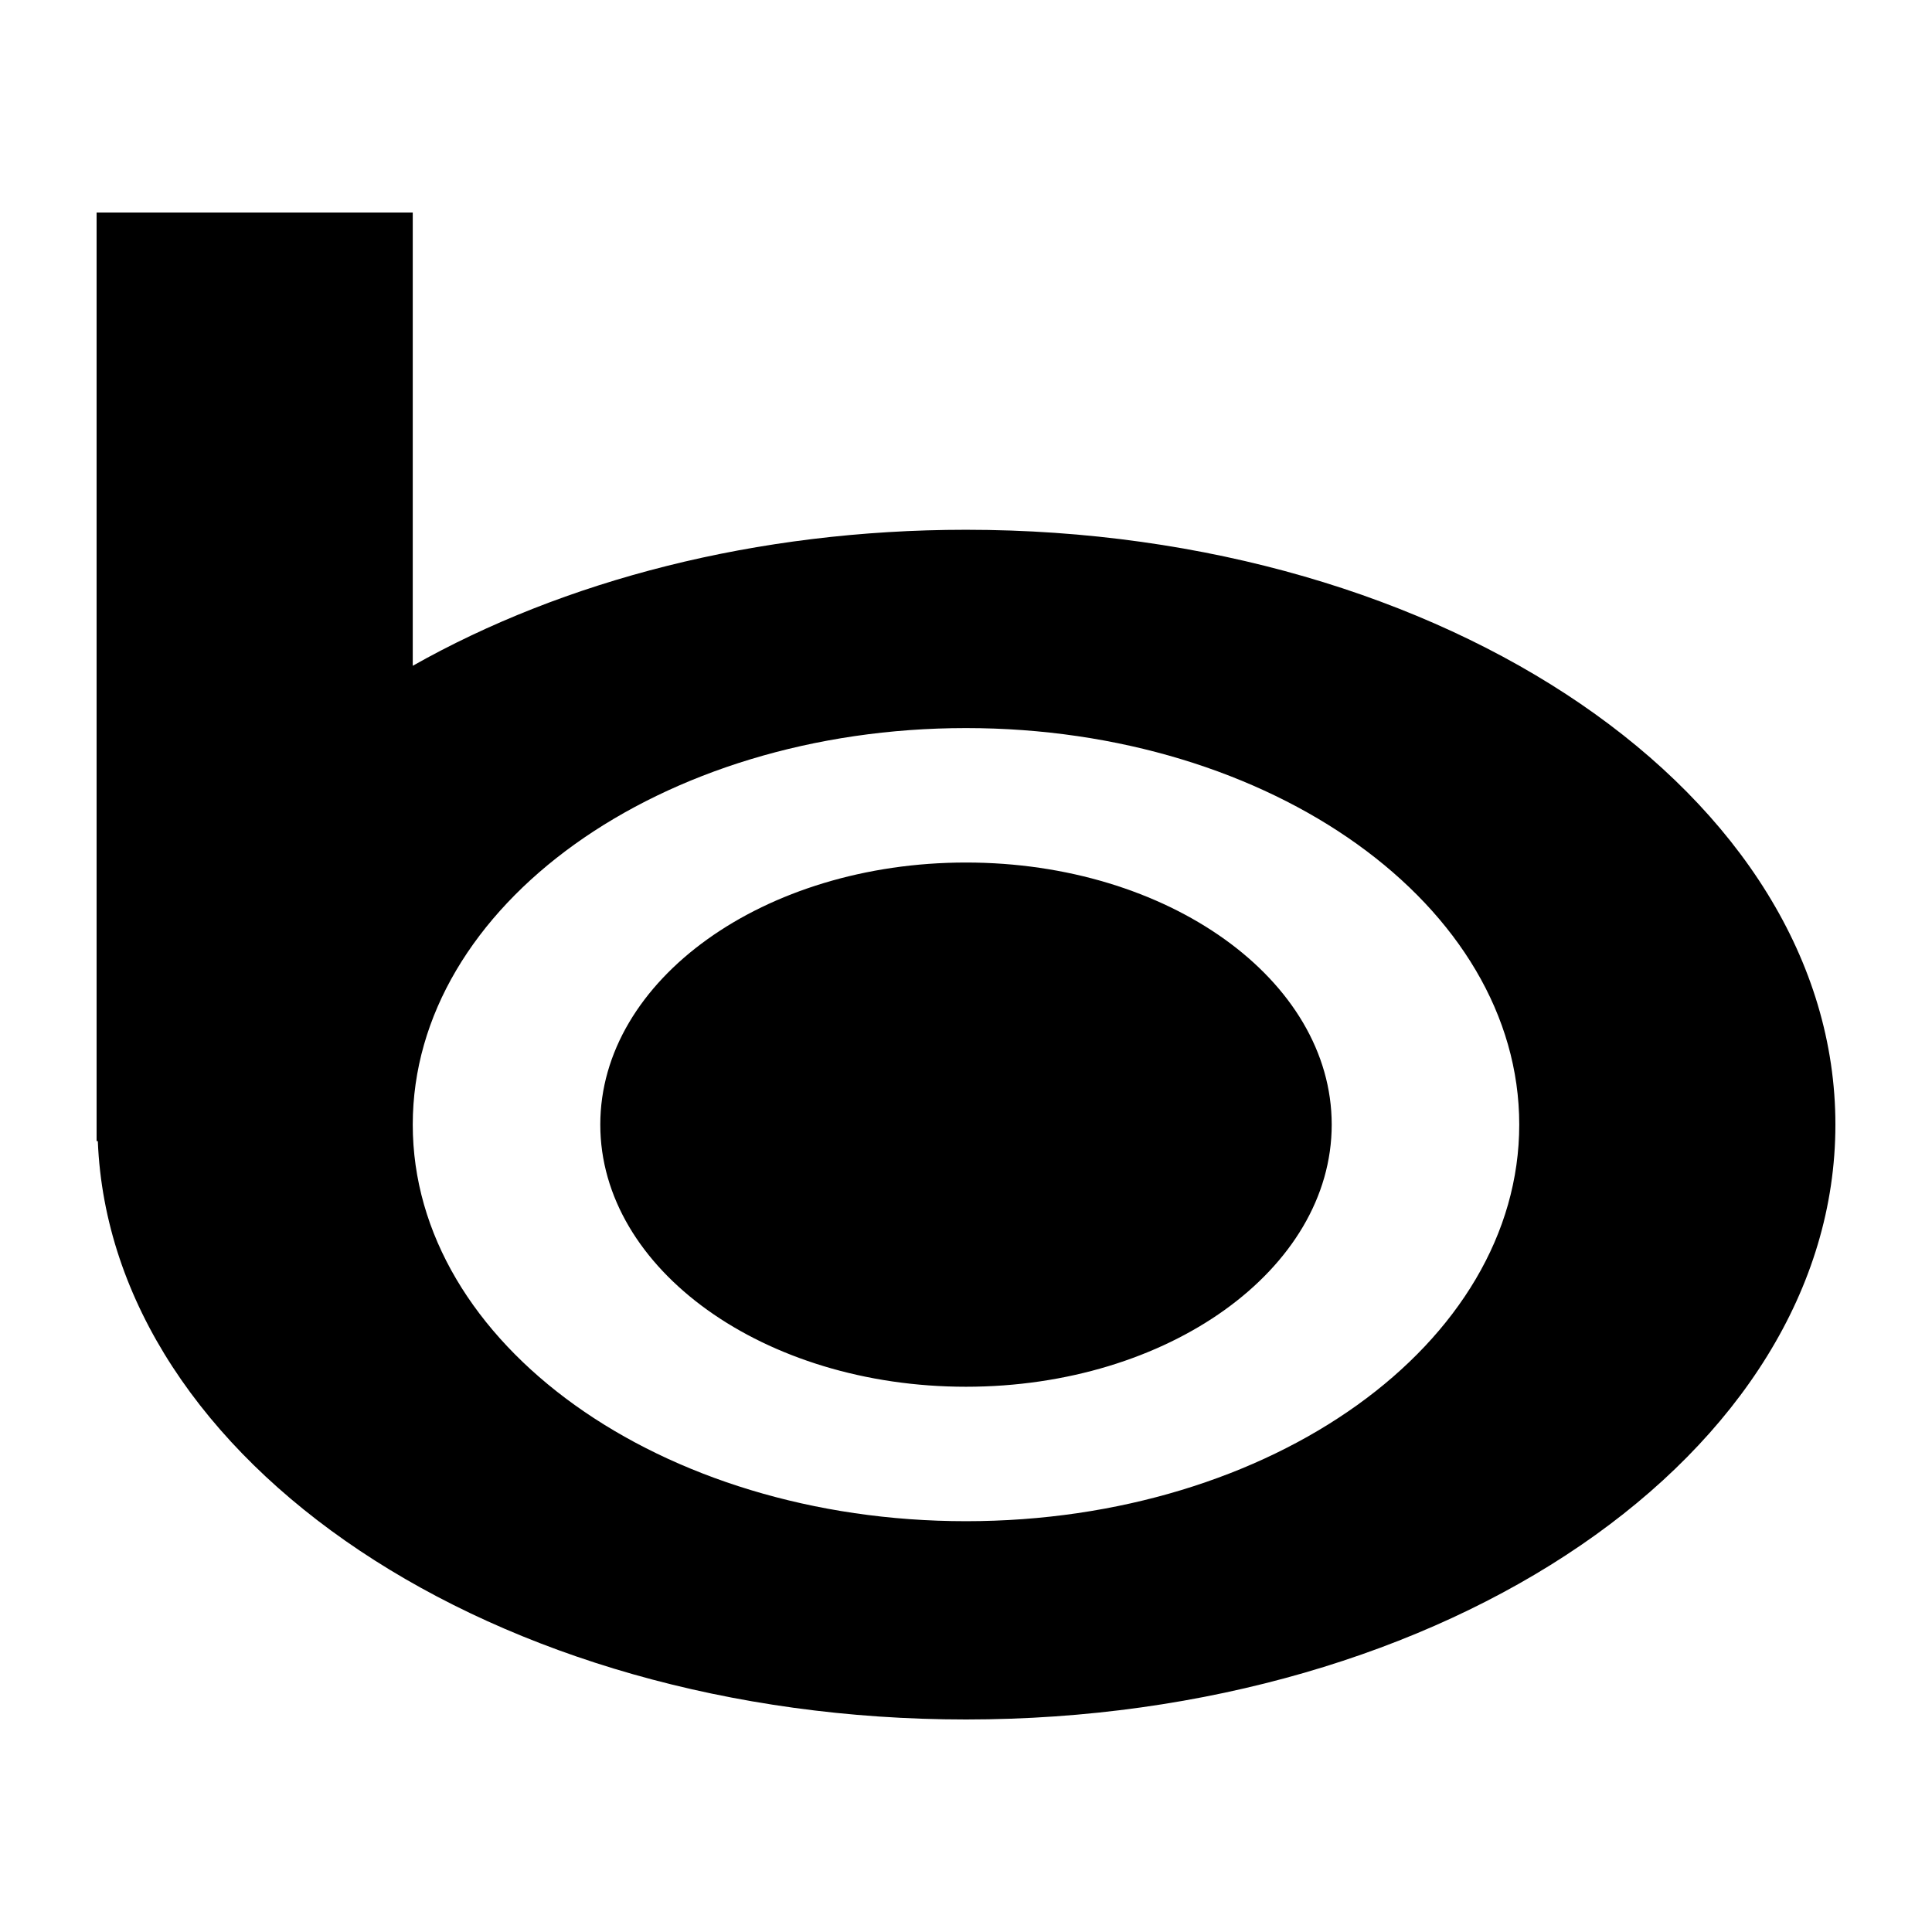
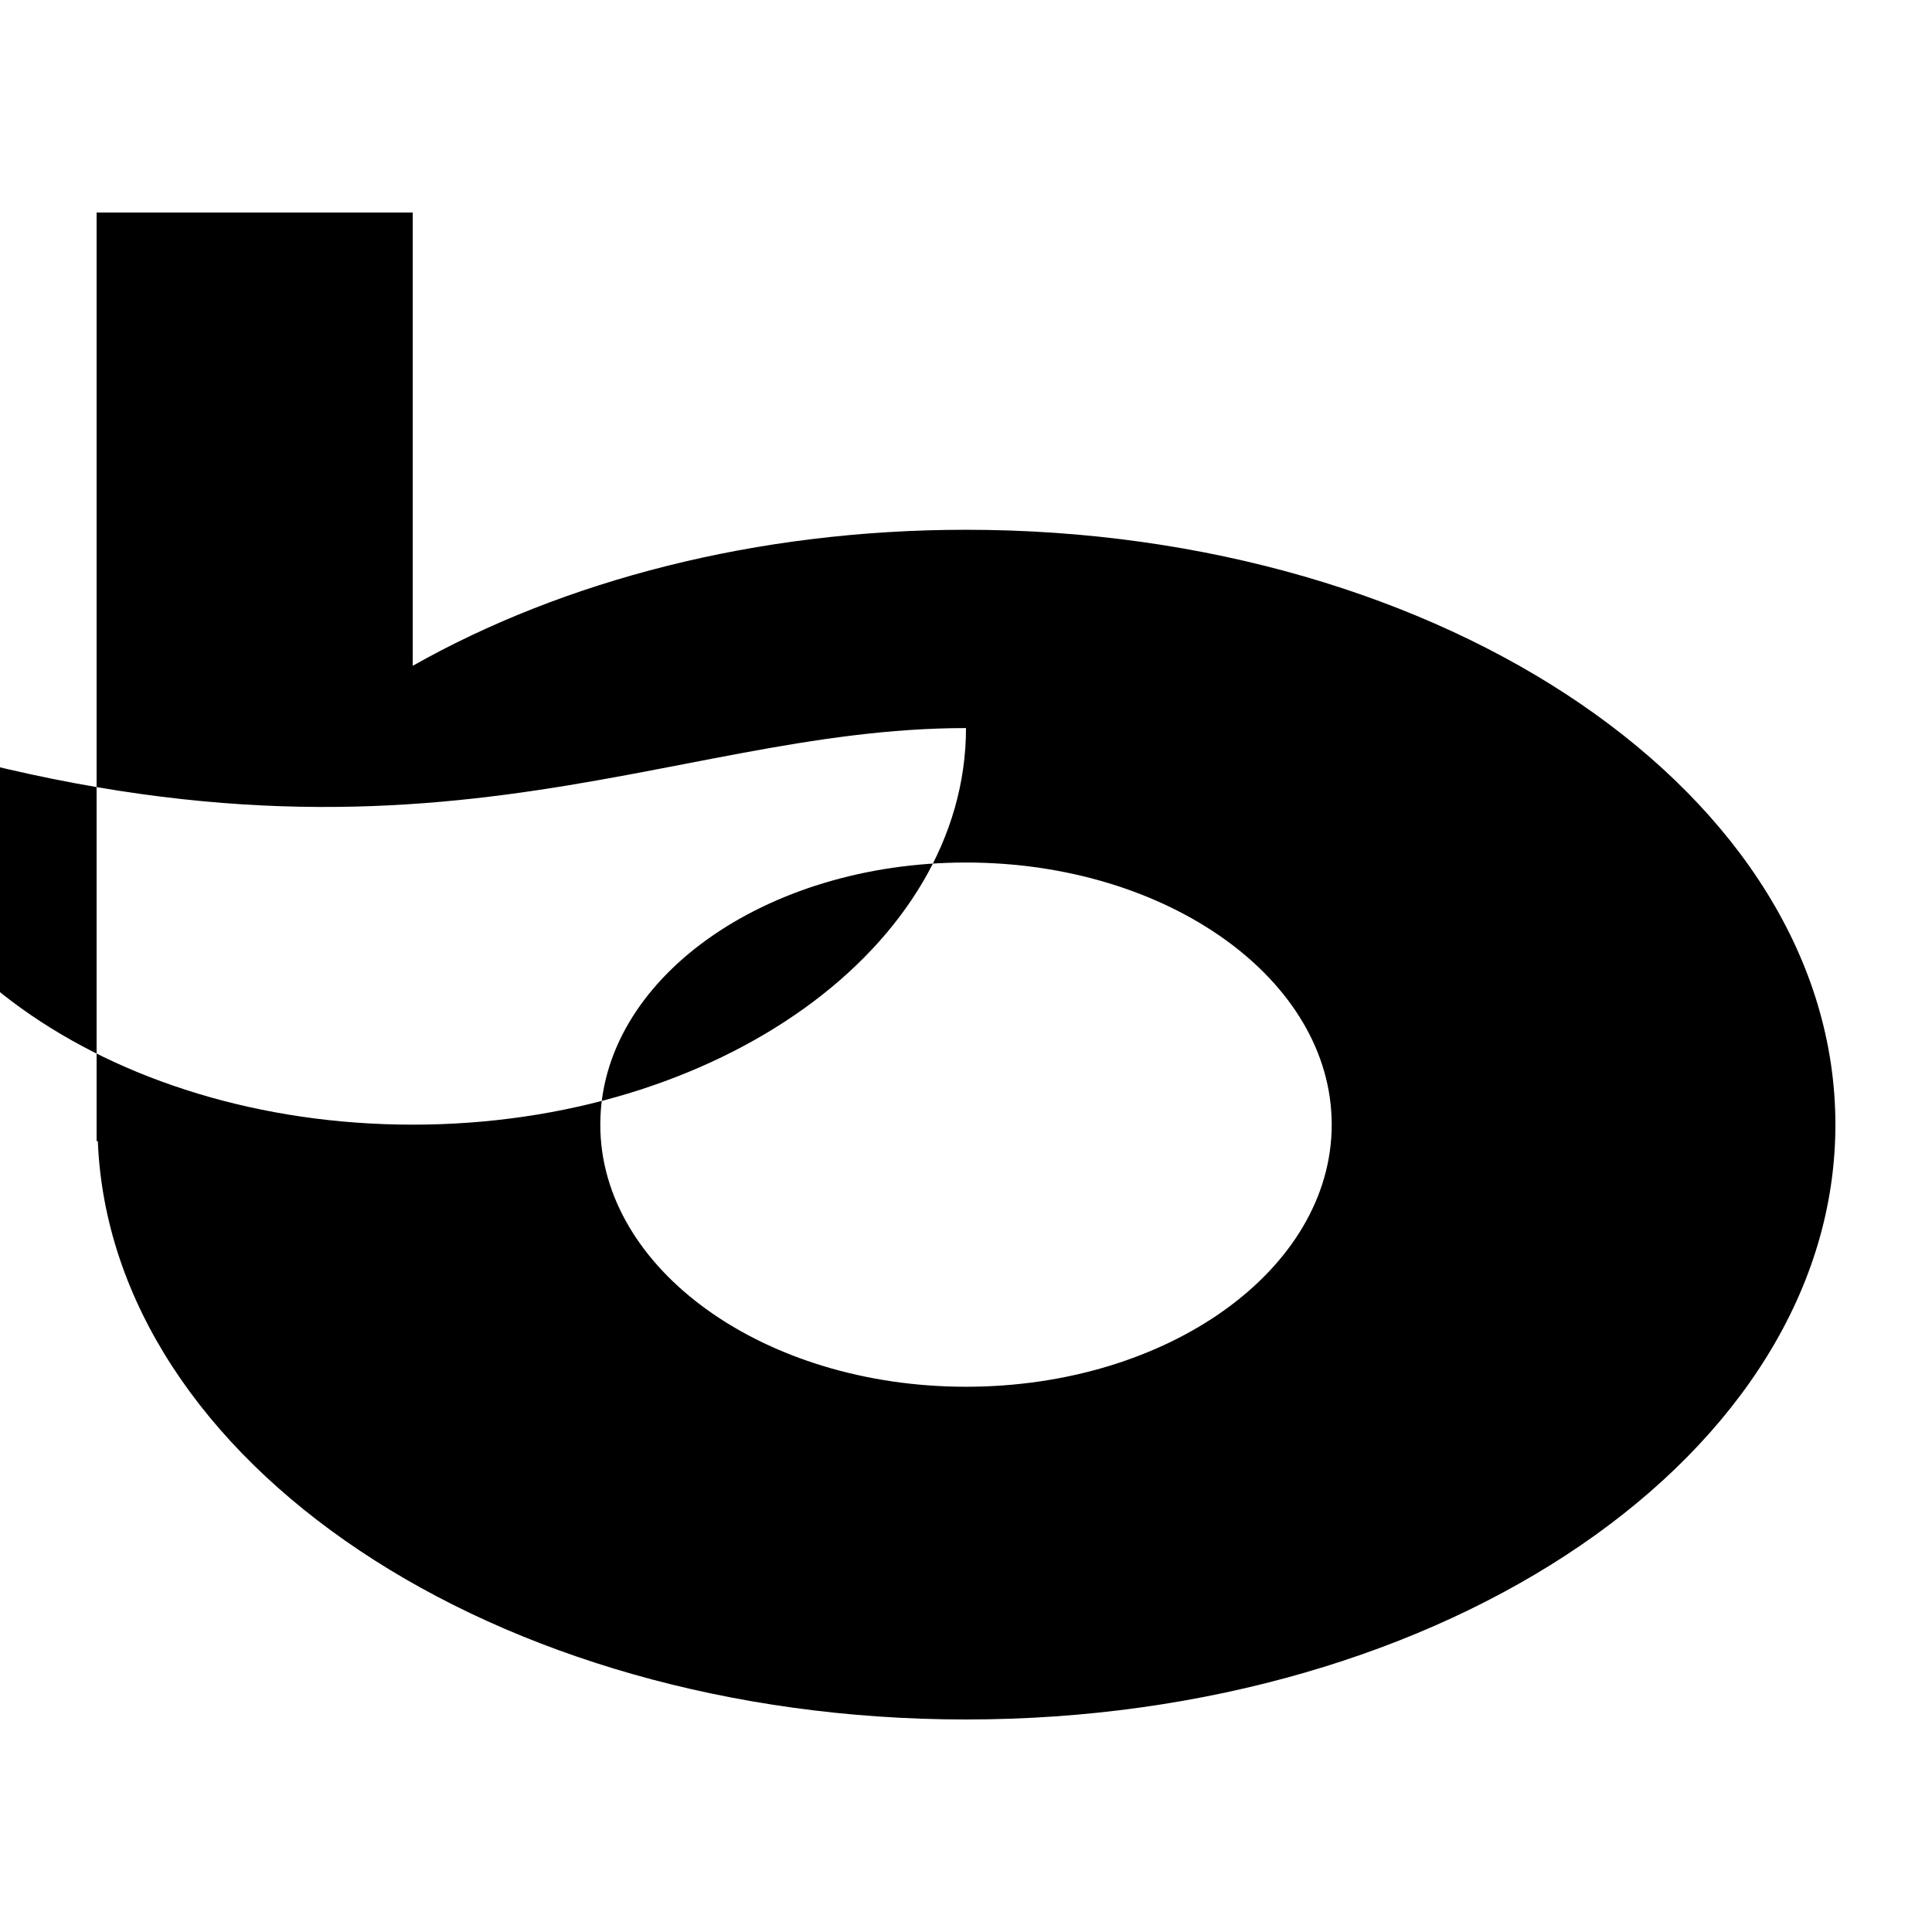
<svg xmlns="http://www.w3.org/2000/svg" version="1.1" id="Icons" x="0px" y="0px" width="100px" height="100px" viewBox="0 0 100 100" style="enable-background:new 0 0 100 100;" xml:space="preserve">
-   <path id="Bing" d="M5,11v48.064h0.063C5.735,75.675,25.565,89,50,89c24.856,0,45-13.783,45-30.79c0-17.006-20.144-30.789-45-30.789  c-10.874,0-20.854,2.642-28.636,7.04V11H5z M50,37.685c15.82,0,28.636,9.188,28.636,20.525c0,11.339-12.815,20.527-28.636,20.527  c-15.813,0-28.636-9.188-28.636-20.527C21.364,46.873,34.188,37.685,50,37.685z M31.071,58.21c0-7.497,8.477-13.566,18.929-13.566  c10.459,0,18.929,6.069,18.929,13.566c0,7.494-8.47,13.568-18.929,13.568C39.548,71.778,31.071,65.704,31.071,58.21z" />
+   <path id="Bing" d="M5,11v48.064h0.063C5.735,75.675,25.565,89,50,89c24.856,0,45-13.783,45-30.79c0-17.006-20.144-30.789-45-30.789  c-10.874,0-20.854,2.642-28.636,7.04V11H5z M50,37.685c0,11.339-12.815,20.527-28.636,20.527  c-15.813,0-28.636-9.188-28.636-20.527C21.364,46.873,34.188,37.685,50,37.685z M31.071,58.21c0-7.497,8.477-13.566,18.929-13.566  c10.459,0,18.929,6.069,18.929,13.566c0,7.494-8.47,13.568-18.929,13.568C39.548,71.778,31.071,65.704,31.071,58.21z" />
</svg>